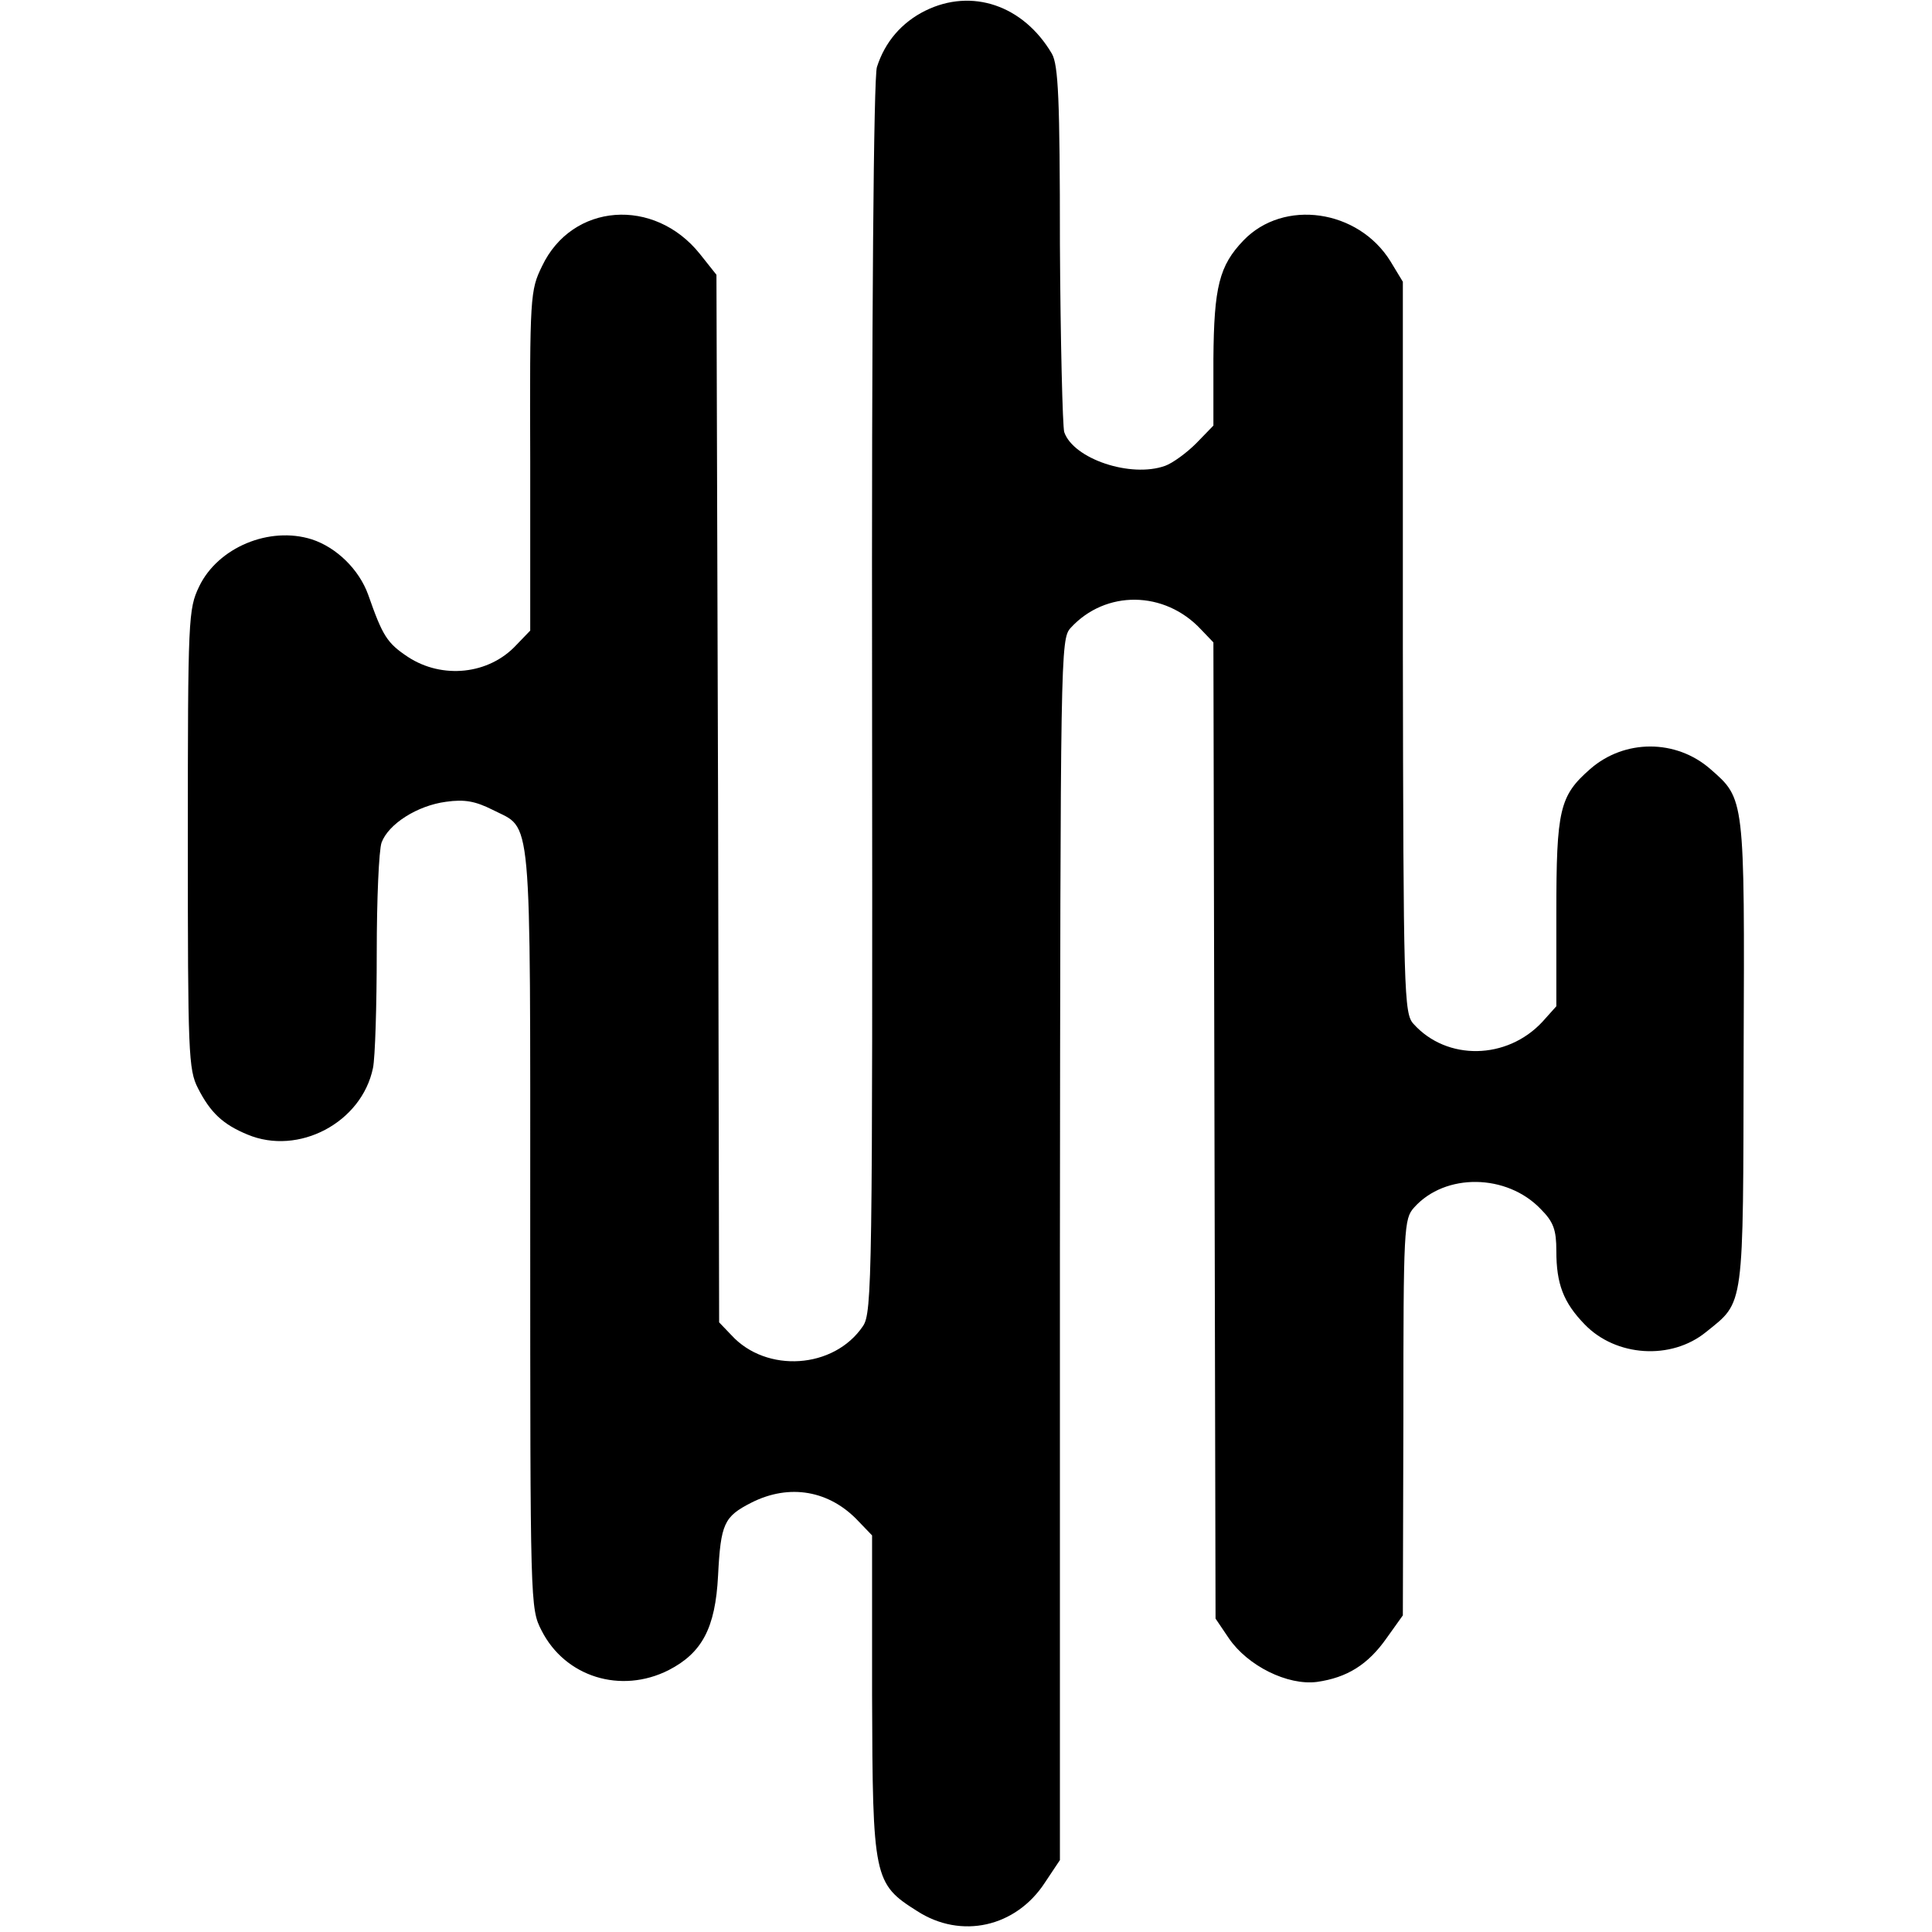
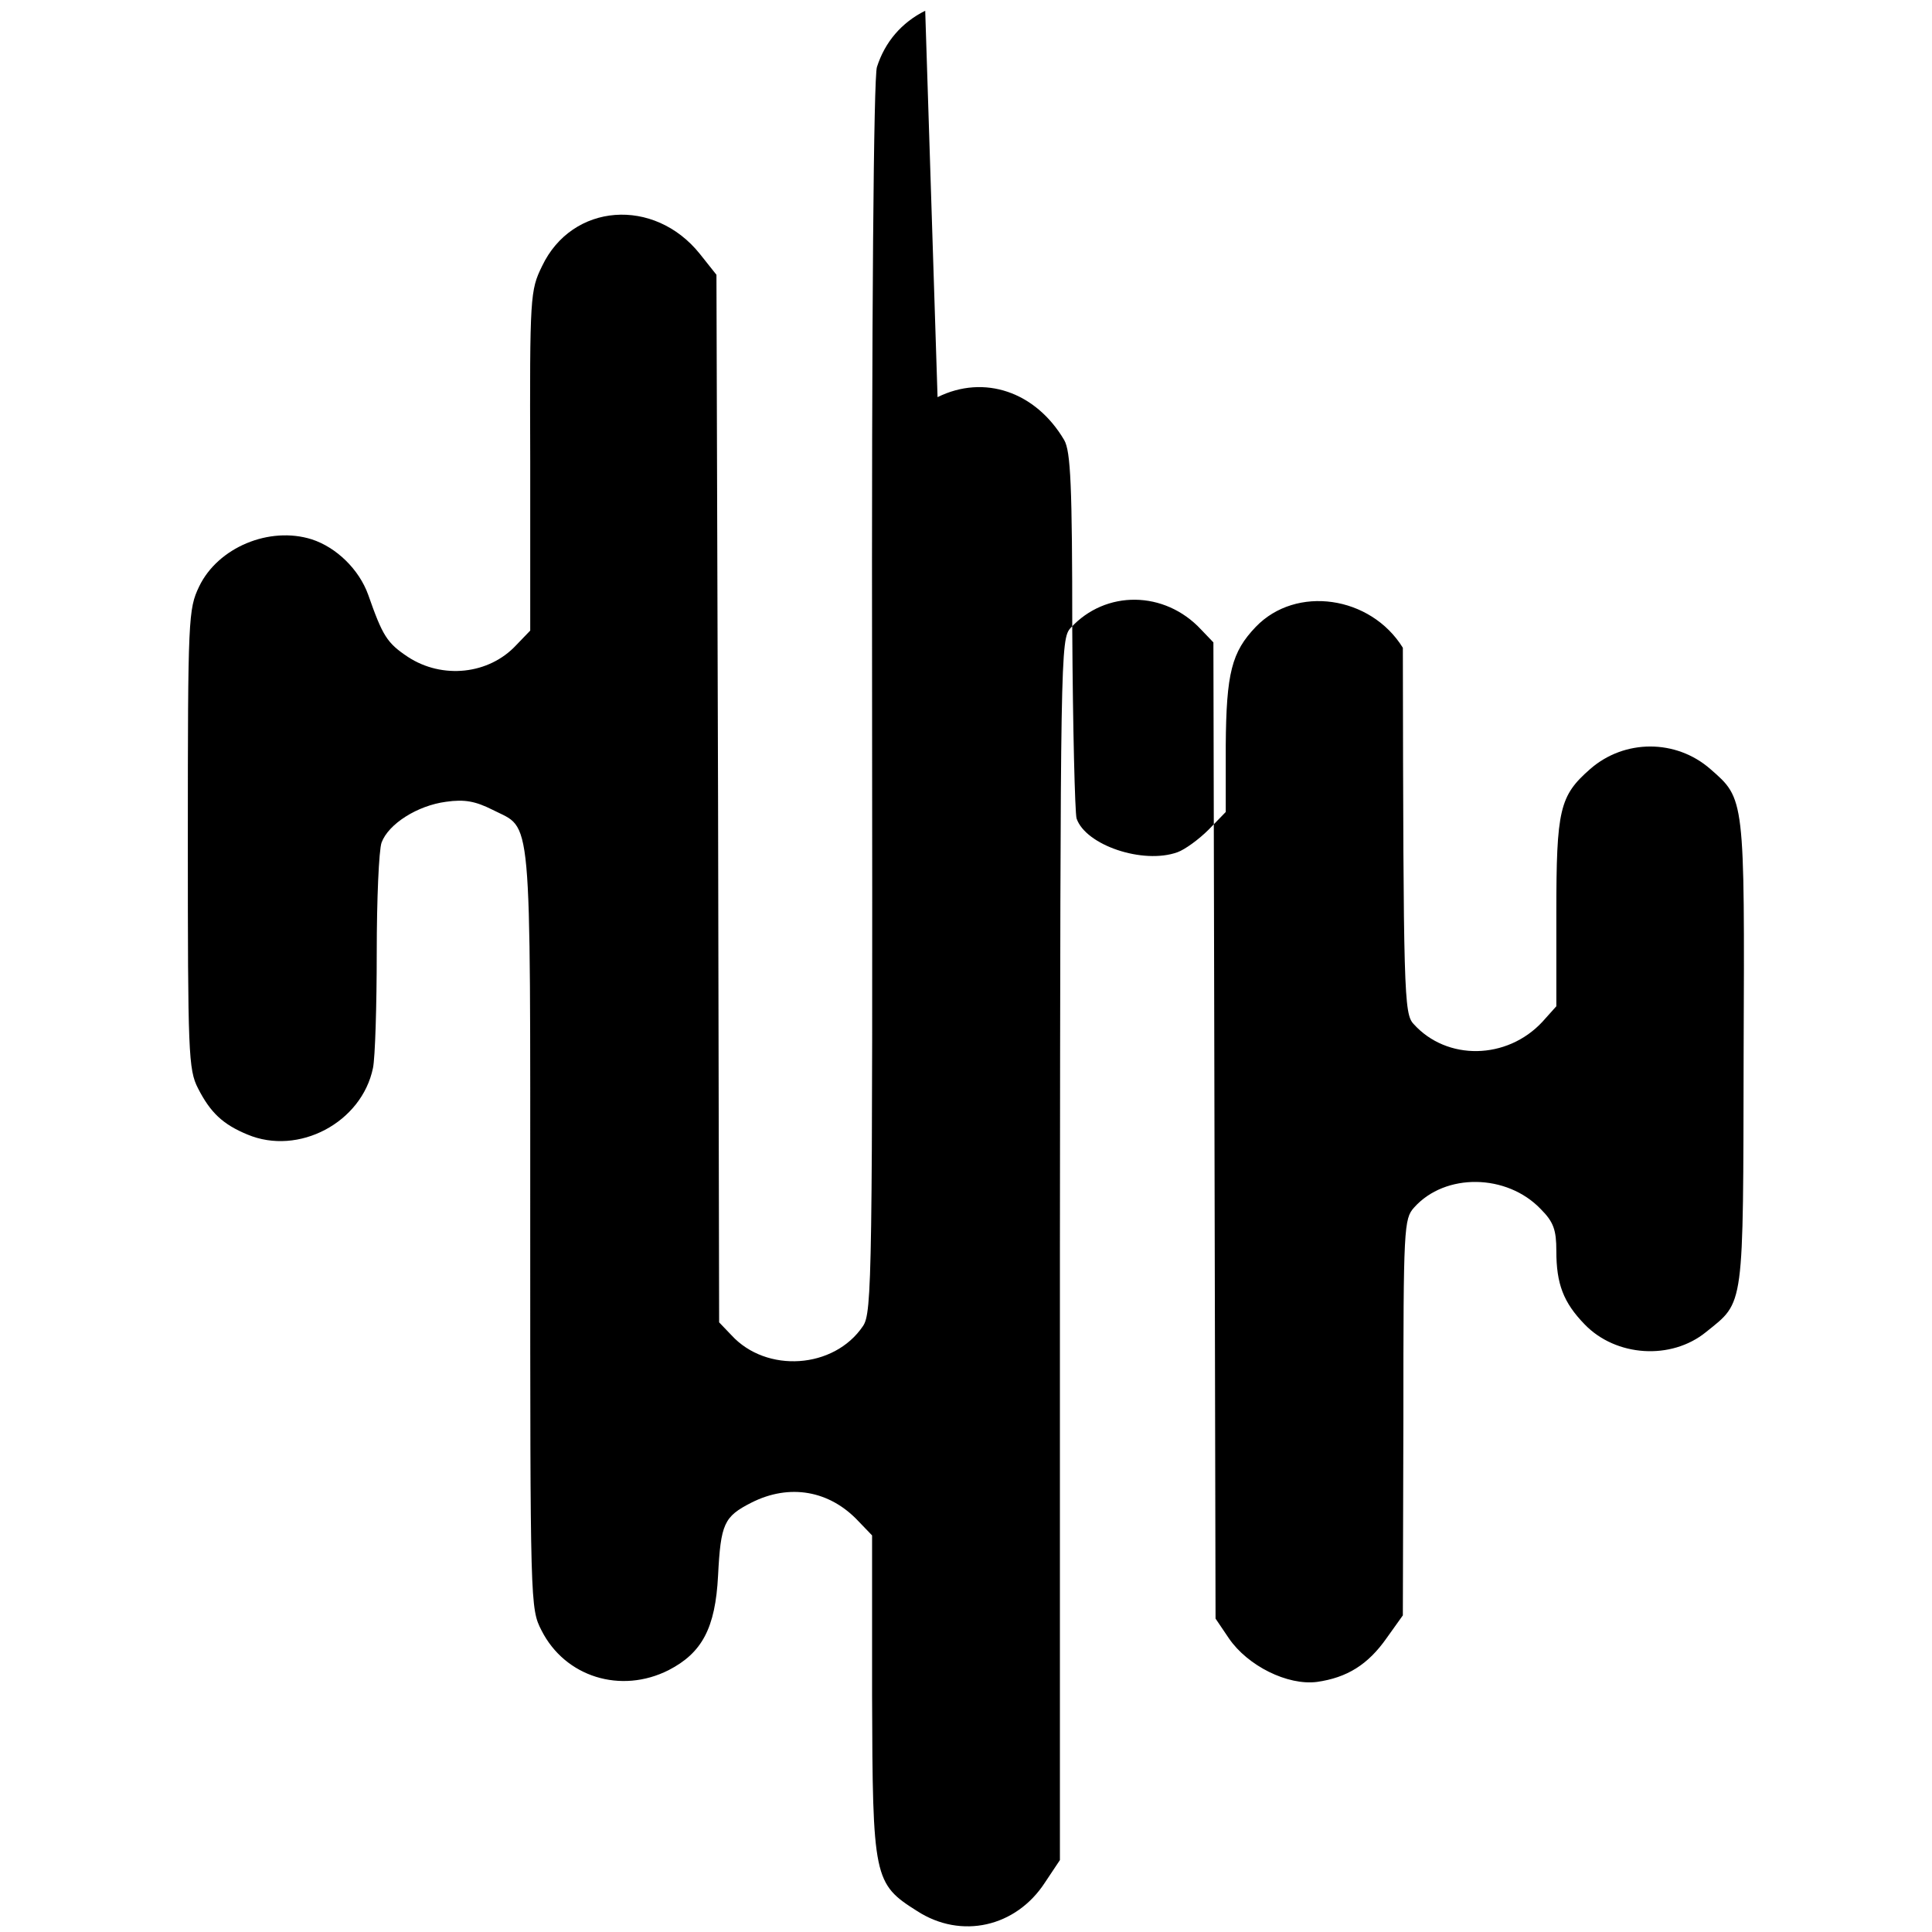
<svg xmlns="http://www.w3.org/2000/svg" version="1.0" width="360pt" height="360pt" viewBox="0 0 360 360" preserveAspectRatio="xMidYMid meet">
  <g transform="translate(0,360) scale(0.1,-0.1)" fill="#000000" stroke="none">
-     <path d="M1724 3580 c-44 -22 -75 -58 -90 -105 -6 -19 -10 -454 -9 -1175 1 -1083 0 -1146 -17 -1171 -54 -80 -180 -88 -245 -17 l-23 24 -2 976 -3 976 -31 39 c-85 106 -238 95 -294 -23 -22 -45 -23 -55 -22 -363 l0 -316 -26 -27 c-51 -55 -138 -64 -202 -22 -39 26 -47 39 -74 116 -17 47 -59 88 -105 103 -79 25 -175 -15 -210 -88 -20 -42 -21 -57 -21 -471 0 -399 1 -429 19 -464 23 -45 46 -67 92 -86 95 -40 213 22 234 124 4 19 7 116 7 215 0 99 4 191 9 205 13 35 67 69 120 76 35 5 55 1 87 -15 74 -38 70 13 70 -777 0 -705 0 -711 21 -752 44 -87 148 -119 237 -74 62 32 87 78 92 176 5 97 11 110 62 136 71 36 146 23 200 -35 l25 -26 0 -297 c1 -342 3 -352 84 -403 82 -53 184 -30 238 53 l28 42 0 1137 c1 1114 1 1138 20 1159 65 71 175 70 243 -3 l23 -24 2 -910 2 -909 25 -37 c35 -51 109 -88 164 -81 56 8 95 32 130 82 l30 42 1 369 c0 354 1 370 20 391 58 65 173 63 236 -3 24 -24 29 -39 29 -78 0 -61 13 -96 53 -137 58 -60 161 -67 226 -14 72 58 69 39 70 519 2 479 2 474 -62 530 -64 56 -160 56 -224 0 -57 -50 -63 -75 -63 -269 l0 -173 -26 -29 c-66 -71 -178 -73 -240 -4 -18 19 -19 56 -20 701 l0 682 -23 38 c-60 97 -199 117 -274 39 -45 -47 -55 -86 -56 -221 l0 -124 -32 -33 c-18 -18 -44 -37 -58 -42 -64 -23 -171 13 -188 63 -3 11 -7 169 -8 350 0 271 -3 334 -15 355 -53 90 -149 123 -236 80z" />
+     <path d="M1724 3580 c-44 -22 -75 -58 -90 -105 -6 -19 -10 -454 -9 -1175 1 -1083 0 -1146 -17 -1171 -54 -80 -180 -88 -245 -17 l-23 24 -2 976 -3 976 -31 39 c-85 106 -238 95 -294 -23 -22 -45 -23 -55 -22 -363 l0 -316 -26 -27 c-51 -55 -138 -64 -202 -22 -39 26 -47 39 -74 116 -17 47 -59 88 -105 103 -79 25 -175 -15 -210 -88 -20 -42 -21 -57 -21 -471 0 -399 1 -429 19 -464 23 -45 46 -67 92 -86 95 -40 213 22 234 124 4 19 7 116 7 215 0 99 4 191 9 205 13 35 67 69 120 76 35 5 55 1 87 -15 74 -38 70 13 70 -777 0 -705 0 -711 21 -752 44 -87 148 -119 237 -74 62 32 87 78 92 176 5 97 11 110 62 136 71 36 146 23 200 -35 l25 -26 0 -297 c1 -342 3 -352 84 -403 82 -53 184 -30 238 53 l28 42 0 1137 c1 1114 1 1138 20 1159 65 71 175 70 243 -3 l23 -24 2 -910 2 -909 25 -37 c35 -51 109 -88 164 -81 56 8 95 32 130 82 l30 42 1 369 c0 354 1 370 20 391 58 65 173 63 236 -3 24 -24 29 -39 29 -78 0 -61 13 -96 53 -137 58 -60 161 -67 226 -14 72 58 69 39 70 519 2 479 2 474 -62 530 -64 56 -160 56 -224 0 -57 -50 -63 -75 -63 -269 l0 -173 -26 -29 c-66 -71 -178 -73 -240 -4 -18 19 -19 56 -20 701 c-60 97 -199 117 -274 39 -45 -47 -55 -86 -56 -221 l0 -124 -32 -33 c-18 -18 -44 -37 -58 -42 -64 -23 -171 13 -188 63 -3 11 -7 169 -8 350 0 271 -3 334 -15 355 -53 90 -149 123 -236 80z" />
  </g>
</svg>